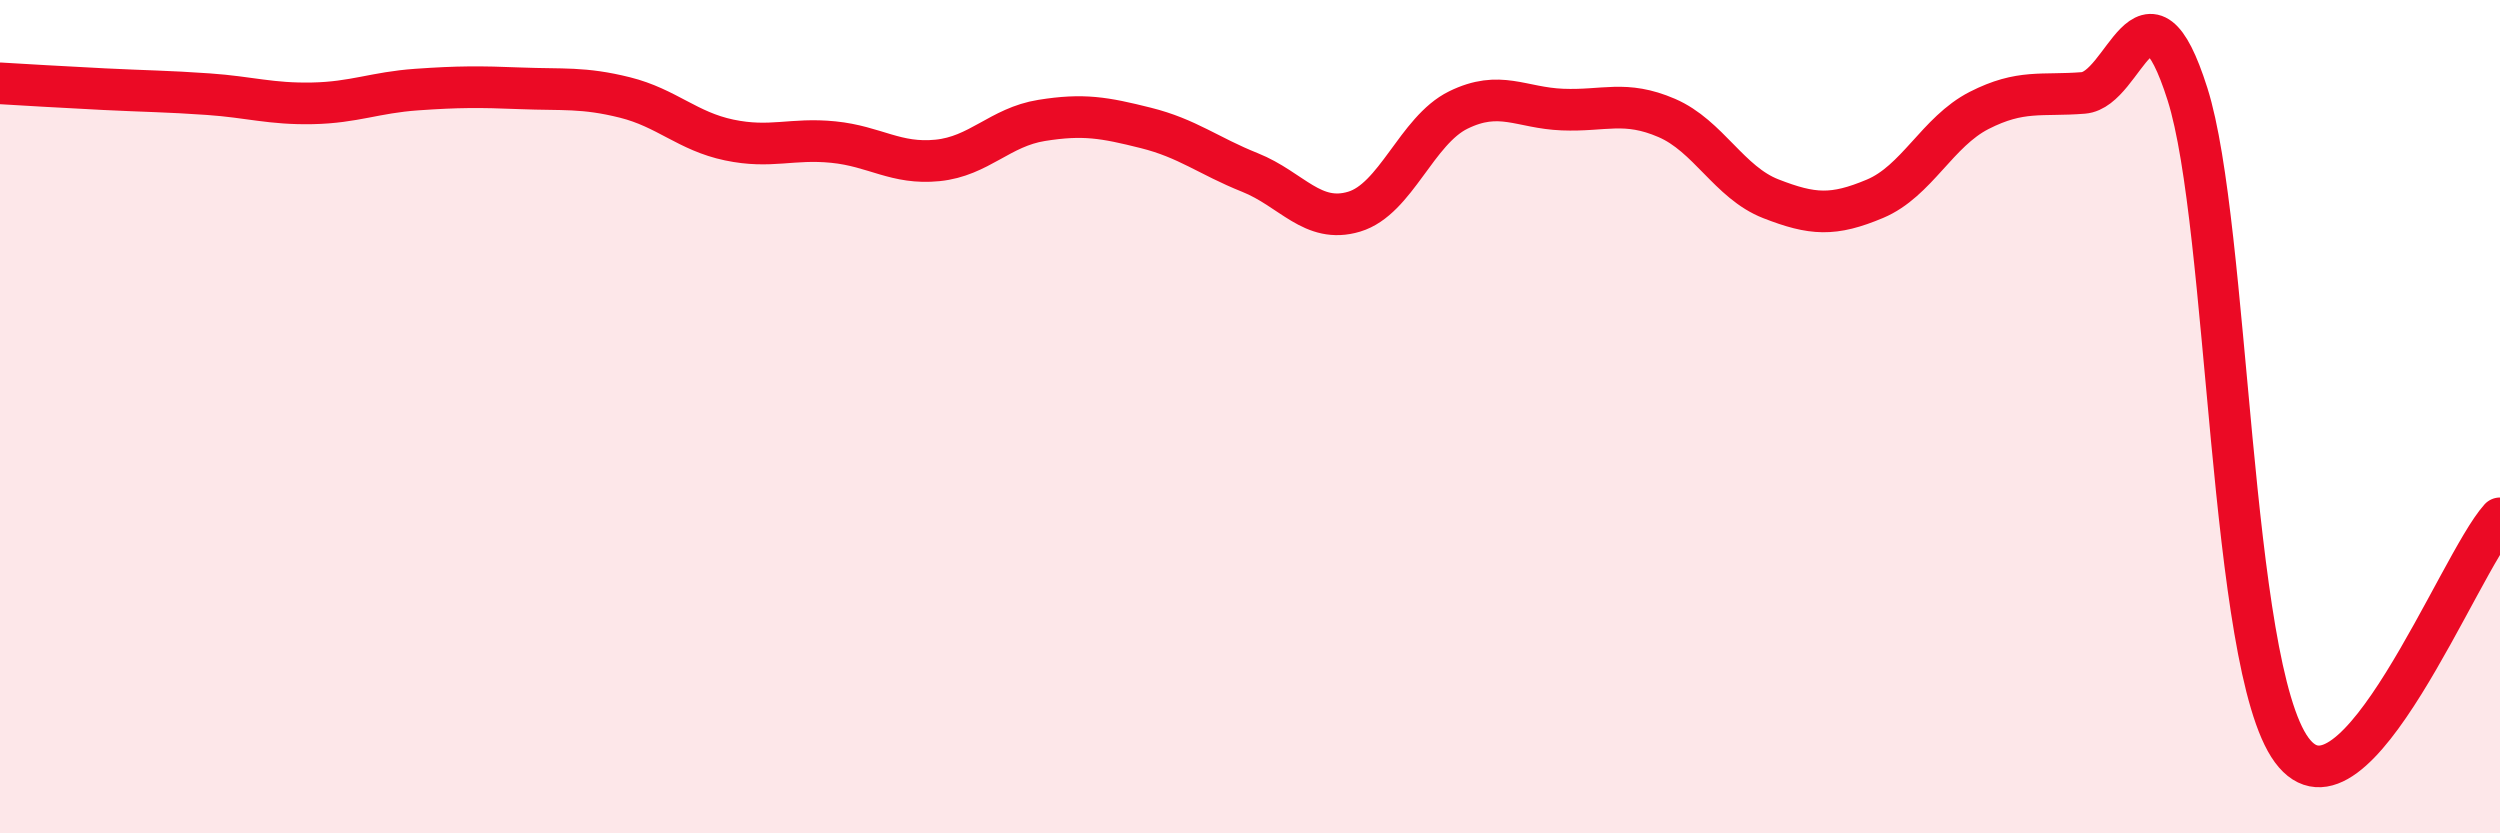
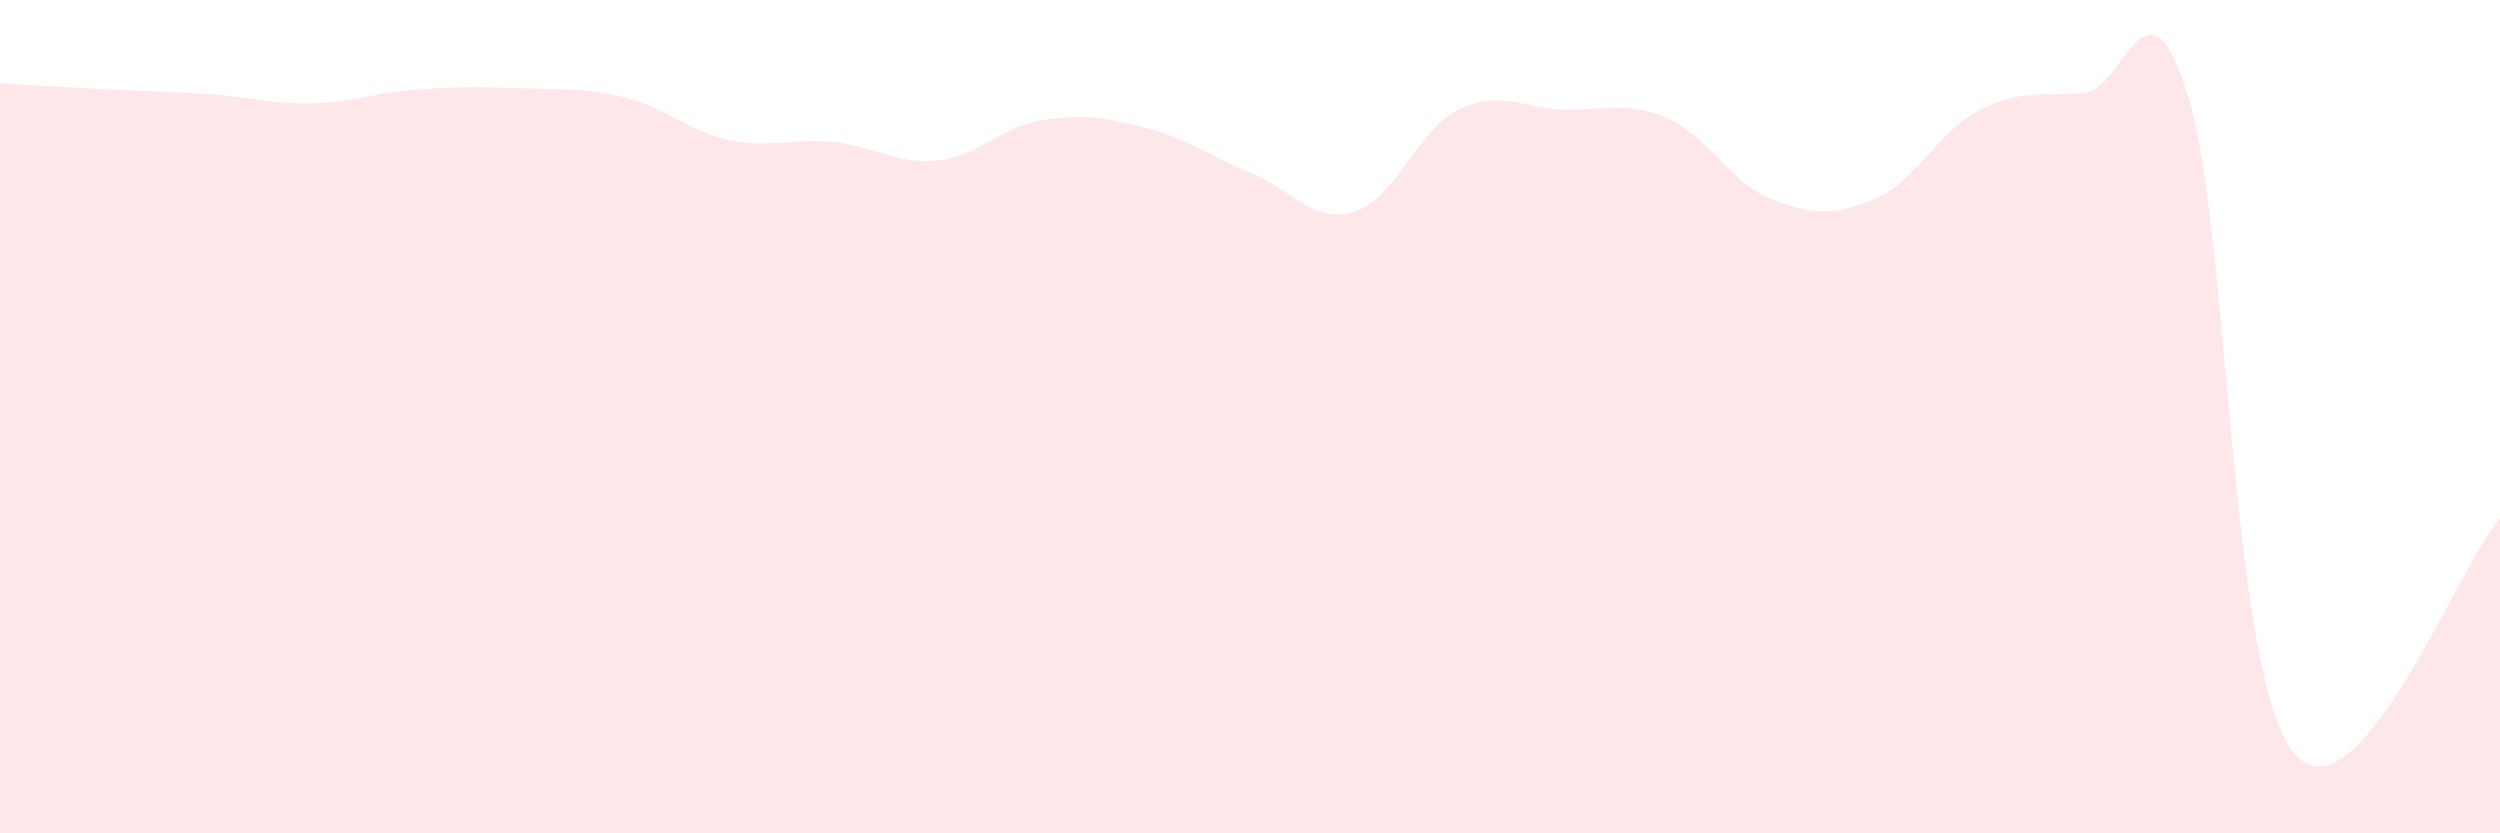
<svg xmlns="http://www.w3.org/2000/svg" width="60" height="20" viewBox="0 0 60 20">
  <path d="M 0,2 C 0.5,2.03 1.5,2.09 2.5,2.14 C 3.5,2.19 4,2.19 5,2.26 C 6,2.33 6.5,2.5 7.5,2.48 C 8.5,2.46 9,2.22 10,2.15 C 11,2.08 11.5,2.08 12.5,2.12 C 13.5,2.16 14,2.09 15,2.34 C 16,2.59 16.5,3.15 17.5,3.36 C 18.5,3.57 19,3.31 20,3.41 C 21,3.51 21.5,3.95 22.5,3.85 C 23.5,3.75 24,3.05 25,2.89 C 26,2.73 26.5,2.82 27.5,3.07 C 28.5,3.32 29,3.74 30,4.14 C 31,4.54 31.5,5.38 32.5,5.08 C 33.5,4.78 34,3.13 35,2.64 C 36,2.15 36.5,2.59 37.5,2.63 C 38.5,2.67 39,2.4 40,2.83 C 41,3.26 41.5,4.38 42.5,4.77 C 43.5,5.16 44,5.19 45,4.77 C 46,4.35 46.5,3.16 47.5,2.65 C 48.5,2.14 49,2.31 50,2.23 C 51,2.15 51.5,-0.89 52.5,2.26 C 53.5,5.41 53.5,15.96 55,18 C 56.5,20.04 59,13.55 60,12.44L60 20L0 20Z" fill="#EB0A25" opacity="0.1" stroke-linecap="round" stroke-linejoin="round" />
-   <path d="M 0,2 C 0.5,2.03 1.5,2.09 2.5,2.14 C 3.5,2.19 4,2.19 5,2.26 C 6,2.33 6.5,2.5 7.5,2.48 C 8.5,2.46 9,2.22 10,2.15 C 11,2.08 11.5,2.08 12.5,2.12 C 13.5,2.16 14,2.09 15,2.34 C 16,2.59 16.5,3.15 17.5,3.36 C 18.5,3.57 19,3.31 20,3.41 C 21,3.51 21.5,3.95 22.5,3.85 C 23.5,3.75 24,3.05 25,2.89 C 26,2.73 26.5,2.82 27.5,3.07 C 28.5,3.32 29,3.74 30,4.14 C 31,4.54 31.5,5.38 32.5,5.08 C 33.5,4.78 34,3.13 35,2.64 C 36,2.15 36.5,2.59 37.5,2.63 C 38.5,2.67 39,2.4 40,2.83 C 41,3.26 41.5,4.38 42.5,4.77 C 43.5,5.16 44,5.19 45,4.77 C 46,4.35 46.5,3.16 47.5,2.65 C 48.5,2.14 49,2.31 50,2.23 C 51,2.15 51.5,-0.89 52.5,2.26 C 53.5,5.41 53.5,15.96 55,18 C 56.5,20.04 59,13.55 60,12.44" stroke="#EB0A25" stroke-width="1" fill="none" stroke-linecap="round" stroke-linejoin="round" />
</svg>